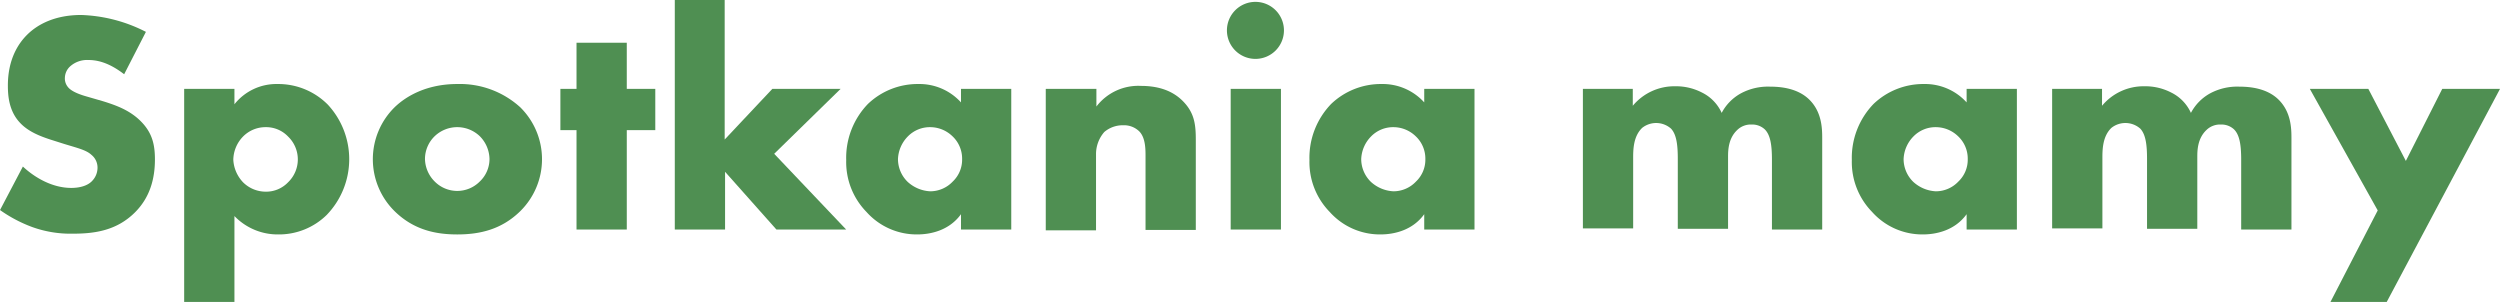
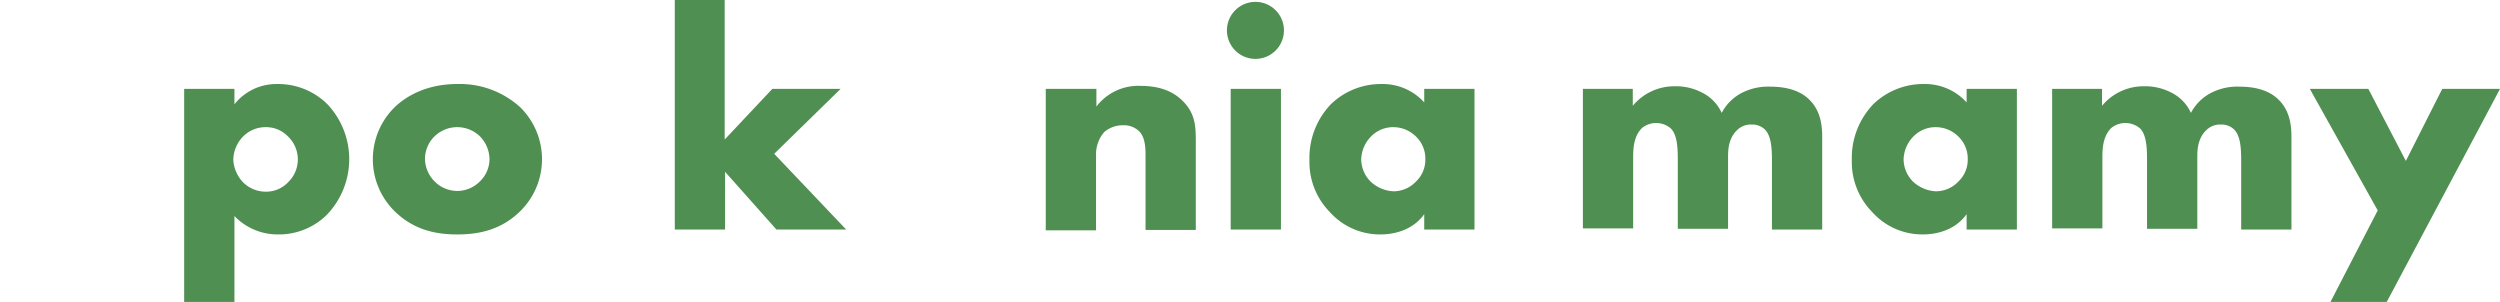
<svg xmlns="http://www.w3.org/2000/svg" width="608.231" height="73.462" viewBox="0 0 608.231 73.462">
-   <path d="M351.467,269.268c2.829,2.646,7.118,5.2,11.772,5.2,2.646,0,4.289-.821,5.11-1.734a4.631,4.631,0,0,0,1.278-3.194,3.975,3.975,0,0,0-1.46-3.1c-1.278-1.186-3.285-1.643-6.571-2.646l-3.468-1.1c-2.19-.73-5.293-1.825-7.392-4.107-2.646-2.829-2.92-6.479-2.92-9.034,0-6.3,2.464-10.13,4.654-12.32,2.646-2.646,6.936-4.837,13.141-4.837a36.936,36.936,0,0,1,15.788,4.107l-5.293,10.312c-4.015-3.1-6.936-3.468-8.761-3.468a6.177,6.177,0,0,0-4.38,1.551,3.882,3.882,0,0,0-1.278,2.738,3.273,3.273,0,0,0,.73,2.281c.365.456,1.278,1.369,4.472,2.281L371,253.389c3.194,1,6.571,2.19,9.308,5.019,2.646,2.738,3.285,5.567,3.285,9.126,0,4.654-1.186,9.217-4.837,12.867-4.38,4.38-9.673,5.2-15.057,5.2a27.47,27.47,0,0,1-10.038-1.643,33.782,33.782,0,0,1-7.757-4.107Z" transform="translate(-345.9 -228.75)" fill="#4f8f52" />
  <path d="M407.32,303.821H395V251.986h12.229v3.742a13.032,13.032,0,0,1,10.495-4.928,16.99,16.99,0,0,1,12.229,5.019,19.528,19.528,0,0,1-.274,26.83,16.576,16.576,0,0,1-11.772,4.745,14.6,14.6,0,0,1-10.677-4.472v20.9Zm2.008-40.245a8.27,8.27,0,0,0-2.373,5.658,8.589,8.589,0,0,0,2.373,5.475,7.818,7.818,0,0,0,5.475,2.281,7.358,7.358,0,0,0,5.475-2.281,7.715,7.715,0,0,0,0-11.133,7.358,7.358,0,0,0-5.475-2.281A7.659,7.659,0,0,0,409.327,263.576Z" transform="translate(-350.193 -230.358)" fill="#4f8f52" />
  <path d="M481.164,281.736c-4.563,4.472-9.856,5.658-15.331,5.658-5.019,0-10.495-1-15.24-5.658a17.737,17.737,0,0,1,0-25.278c2.829-2.738,7.848-5.658,15.24-5.658a21.822,21.822,0,0,1,15.331,5.658,17.737,17.737,0,0,1,0,25.278Zm-20.807-18.252a7.741,7.741,0,0,0-2.373,5.567,7.965,7.965,0,0,0,2.373,5.475,7.711,7.711,0,0,0,10.951,0,7.539,7.539,0,0,0,2.373-5.475,8.059,8.059,0,0,0-2.373-5.567,7.939,7.939,0,0,0-10.951,0Z" transform="translate(-354.59 -230.358)" fill="#4f8f52" />
-   <path d="M511.453,261.063v24.183H499.224V261.063H495.3V251.025h3.924V239.8h12.228v11.225h6.936v10.038Z" transform="translate(-358.961 -229.397)" fill="#4f8f52" />
  <path d="M537.937,228.4v33.948l11.59-12.32h16.609l-16.153,15.788L567.5,284.25H550.531l-12.5-14.054V284.25H525.8V228.4h12.137Z" transform="translate(-361.628 -228.4)" fill="#4f8f52" />
-   <path d="M599.425,251.986h12.229v34.222H599.425v-3.742c-2.829,3.924-7.3,4.928-10.677,4.928a16.37,16.37,0,0,1-12.32-5.475,17.346,17.346,0,0,1-4.928-12.594,18.851,18.851,0,0,1,5.293-13.689,17.53,17.53,0,0,1,12.32-4.837,13.64,13.64,0,0,1,10.312,4.472v-3.285Zm-12.867,11.5a8.277,8.277,0,0,0-2.464,5.567,7.741,7.741,0,0,0,2.373,5.567,8.776,8.776,0,0,0,5.475,2.281,7.539,7.539,0,0,0,5.475-2.373,7.322,7.322,0,0,0,2.281-5.475,7.448,7.448,0,0,0-2.373-5.567,7.8,7.8,0,0,0-5.475-2.19A7.487,7.487,0,0,0,586.557,263.485Z" transform="translate(-365.623 -230.358)" fill="#4f8f52" />
  <path d="M624.791,252.03H637.02v4.289a12.835,12.835,0,0,1,10.86-5.019c3.559,0,7.3.821,10.13,3.65,2.92,2.92,3.194,5.84,3.194,9.582v21.811H648.974V269c0-2.008.091-5.019-1.551-6.662a5.308,5.308,0,0,0-3.924-1.46,6.887,6.887,0,0,0-4.563,1.643A8.182,8.182,0,0,0,636.929,268v18.434H624.7v-34.4Z" transform="translate(-370.274 -230.402)" fill="#4f8f52" />
  <path d="M679.936,228.9A6.936,6.936,0,1,1,673,235.836,6.932,6.932,0,0,1,679.936,228.9Zm6.206,21.172v34.222H673.913V250.072Z" transform="translate(-374.497 -228.444)" fill="#4f8f52" />
  <path d="M722.925,251.986h12.229v34.222H722.925v-3.742c-2.829,3.924-7.3,4.928-10.677,4.928a16.37,16.37,0,0,1-12.32-5.475A17.346,17.346,0,0,1,695,269.325a18.851,18.851,0,0,1,5.293-13.689,17.53,17.53,0,0,1,12.32-4.837,13.639,13.639,0,0,1,10.312,4.472v-3.285Zm-12.867,11.5a8.277,8.277,0,0,0-2.464,5.567,7.741,7.741,0,0,0,2.373,5.567,8.777,8.777,0,0,0,5.475,2.281,7.539,7.539,0,0,0,5.475-2.373,7.323,7.323,0,0,0,2.281-5.475,7.448,7.448,0,0,0-2.373-5.567,7.8,7.8,0,0,0-5.475-2.19A7.487,7.487,0,0,0,710.057,263.485Z" transform="translate(-376.42 -230.358)" fill="#4f8f52" />
  <path d="M767.8,252.039h12.229v4.107a13.13,13.13,0,0,1,10.312-4.745,13.706,13.706,0,0,1,6.571,1.551,10.173,10.173,0,0,1,4.745,4.928,11.588,11.588,0,0,1,4.654-4.745,13.969,13.969,0,0,1,7.118-1.643c2.555,0,6.662.365,9.491,3.1,3.1,3.011,3.194,7.027,3.194,9.4V286.26H813.885V269.286c0-3.559-.365-6.023-1.734-7.392a4.481,4.481,0,0,0-3.194-1.186,4.739,4.739,0,0,0-3.559,1.369c-2.1,2.008-2.19,4.837-2.19,6.479v17.521H790.979V269.1c0-3.285-.274-5.932-1.643-7.392a5.478,5.478,0,0,0-7.027-.183c-2.19,2.1-2.19,5.384-2.19,7.483v16.974H767.891V252.039Z" transform="translate(-382.785 -230.411)" fill="#4f8f52" />
  <path d="M867.525,251.986h12.229v34.222H867.525v-3.742c-2.829,3.924-7.3,4.928-10.677,4.928a16.37,16.37,0,0,1-12.32-5.475,17.346,17.346,0,0,1-4.928-12.594,18.851,18.851,0,0,1,5.293-13.689,17.53,17.53,0,0,1,12.32-4.837,13.64,13.64,0,0,1,10.312,4.472v-3.285Zm-12.867,11.5a8.277,8.277,0,0,0-2.464,5.567,7.741,7.741,0,0,0,2.373,5.567,8.776,8.776,0,0,0,5.475,2.281,7.539,7.539,0,0,0,5.475-2.373,7.323,7.323,0,0,0,2.281-5.475,7.448,7.448,0,0,0-2.373-5.567,7.8,7.8,0,0,0-5.475-2.19A7.487,7.487,0,0,0,854.657,263.485Z" transform="translate(-389.062 -230.358)" fill="#4f8f52" />
  <path d="M892.9,252.039h12.229v4.107a13.13,13.13,0,0,1,10.312-4.745,13.706,13.706,0,0,1,6.571,1.551,10.173,10.173,0,0,1,4.745,4.928,11.588,11.588,0,0,1,4.654-4.745,13.969,13.969,0,0,1,7.118-1.643c2.555,0,6.662.365,9.491,3.1,3.1,3.011,3.194,7.027,3.194,9.4V286.26H938.985V269.286c0-3.559-.365-6.023-1.734-7.392a4.481,4.481,0,0,0-3.194-1.186,4.739,4.739,0,0,0-3.559,1.369c-2.1,2.008-2.19,4.837-2.19,6.479v17.521H916.079V269.1c0-3.285-.274-5.932-1.643-7.392a5.478,5.478,0,0,0-7.027-.183c-2.19,2.1-2.19,5.384-2.19,7.483v16.974H892.991V252.039Z" transform="translate(-393.722 -230.411)" fill="#4f8f52" />
  <path d="M978.218,281.667,961.7,252.1h14.236l9.126,17.521,8.852-17.521h14.054l-27.56,51.834H966.719Z" transform="translate(-399.736 -230.472)" fill="#4f8f52" />
</svg>